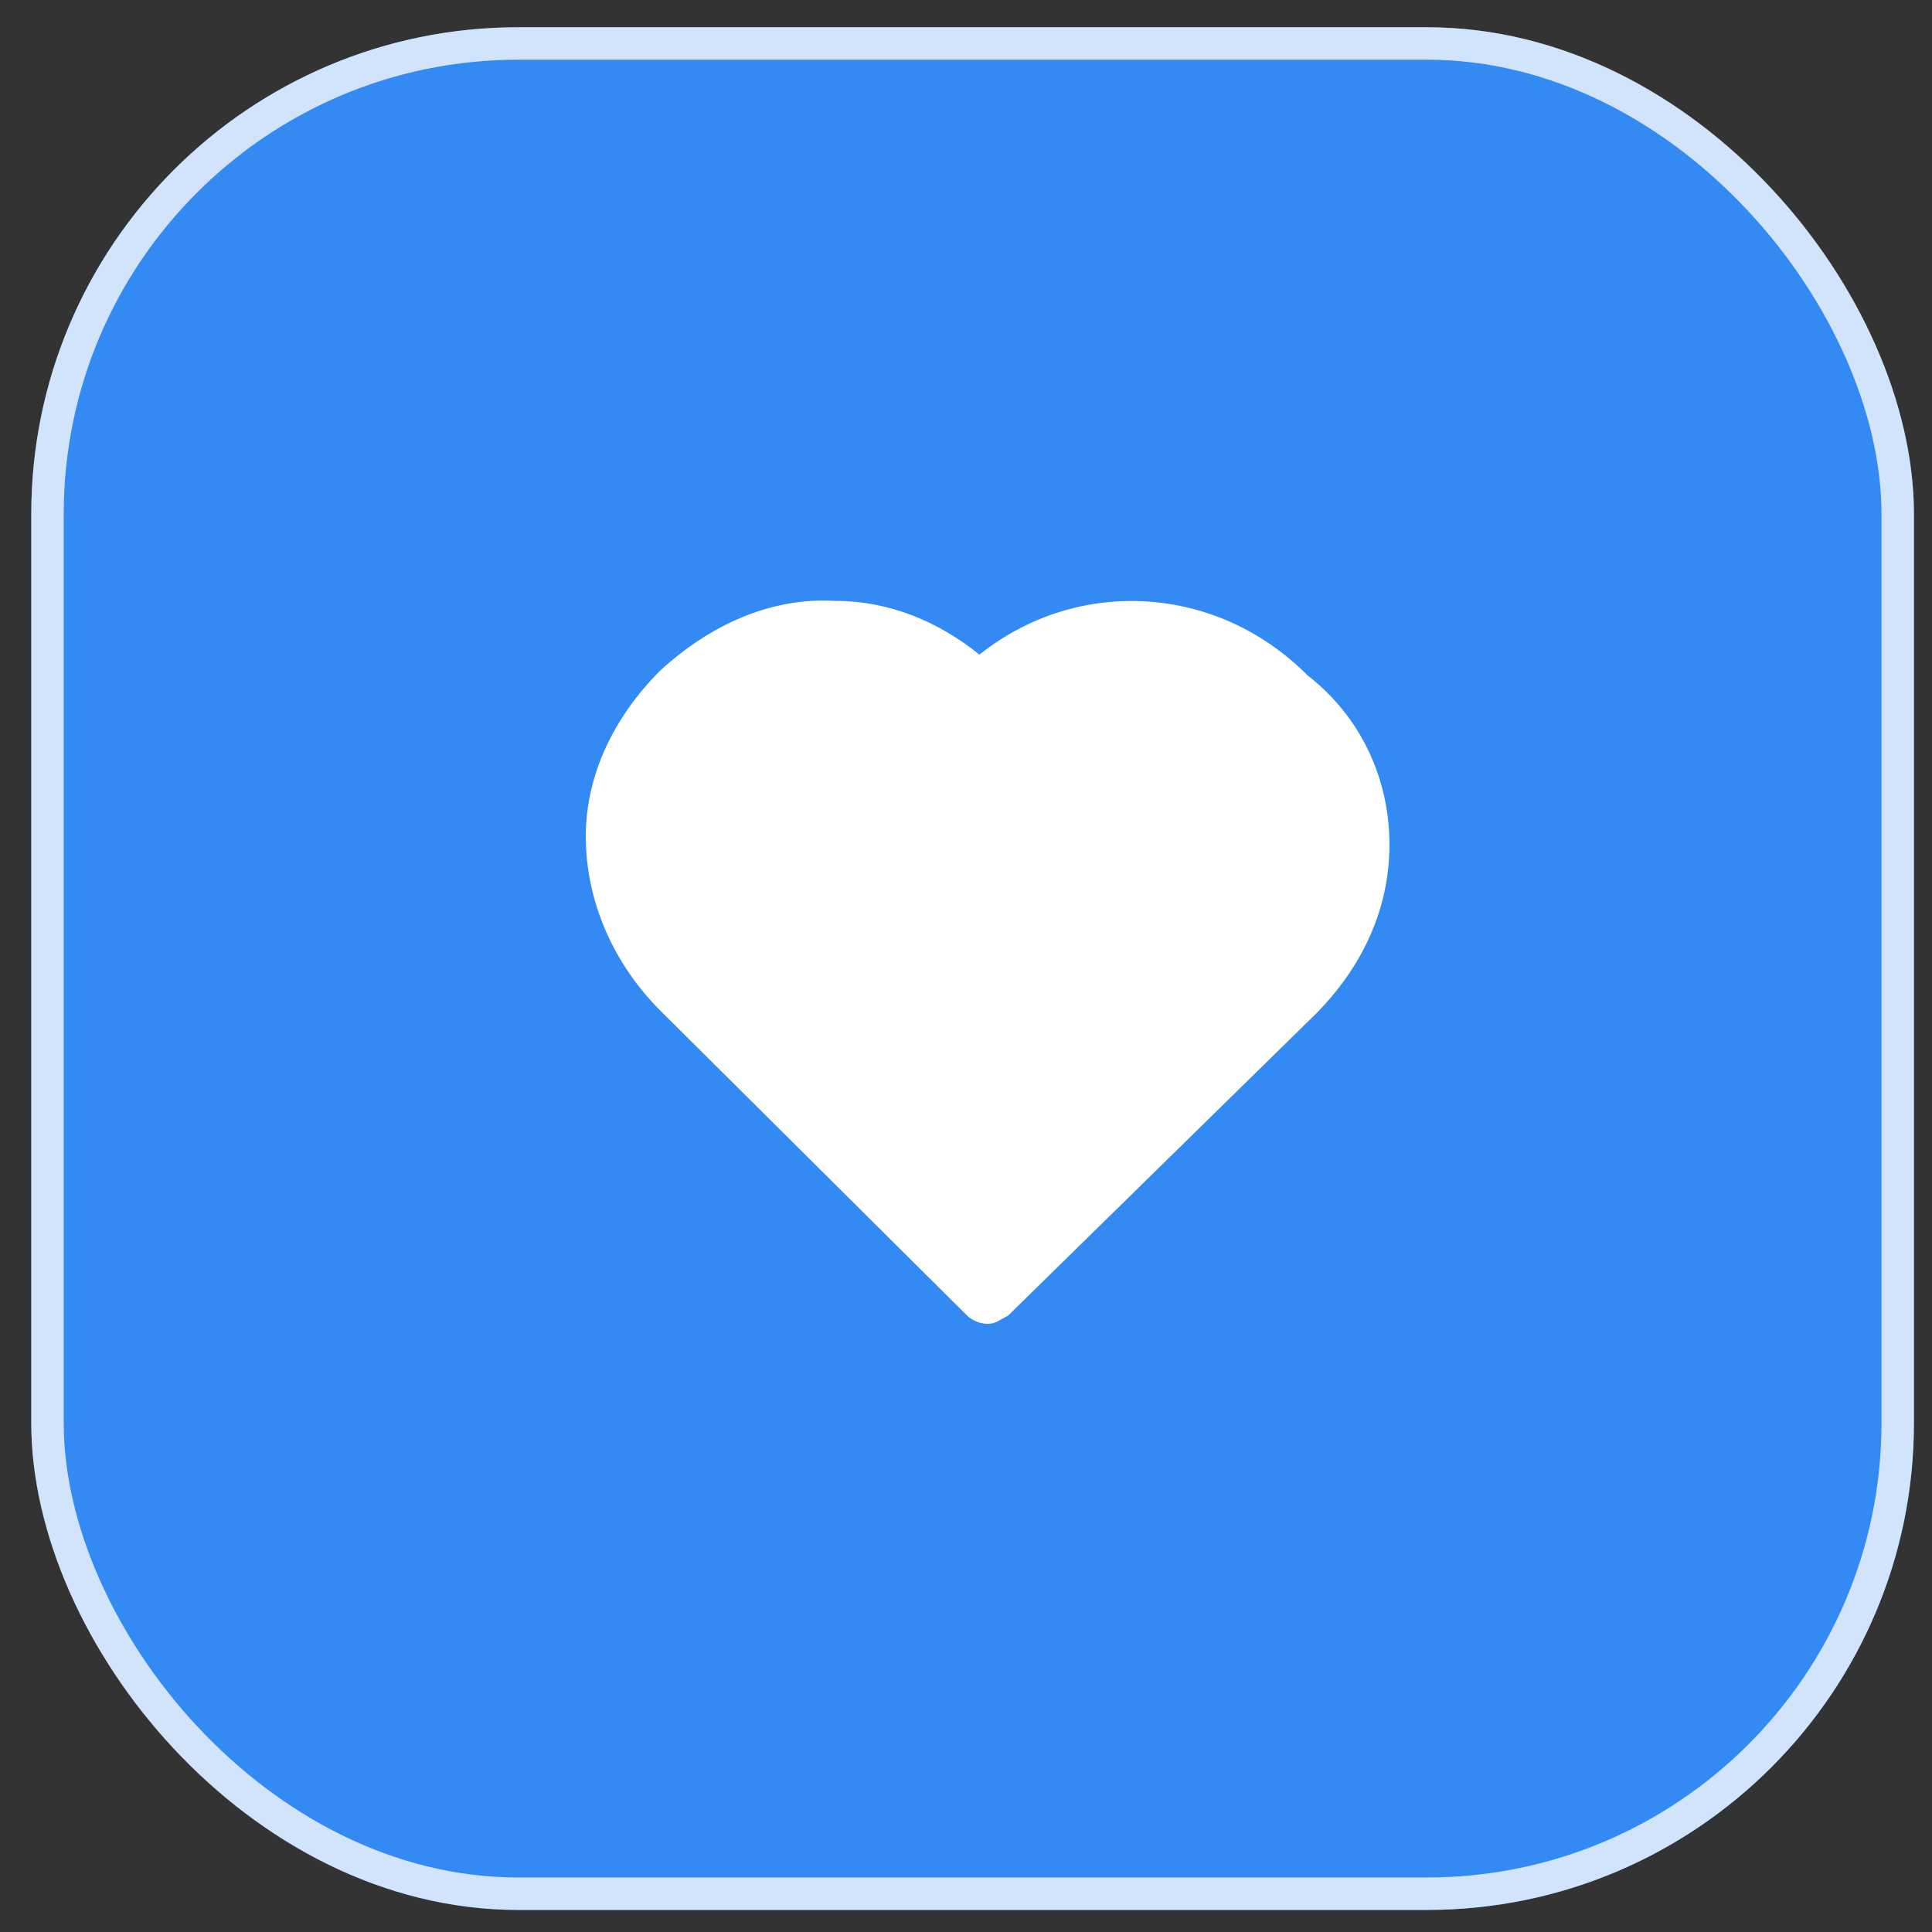
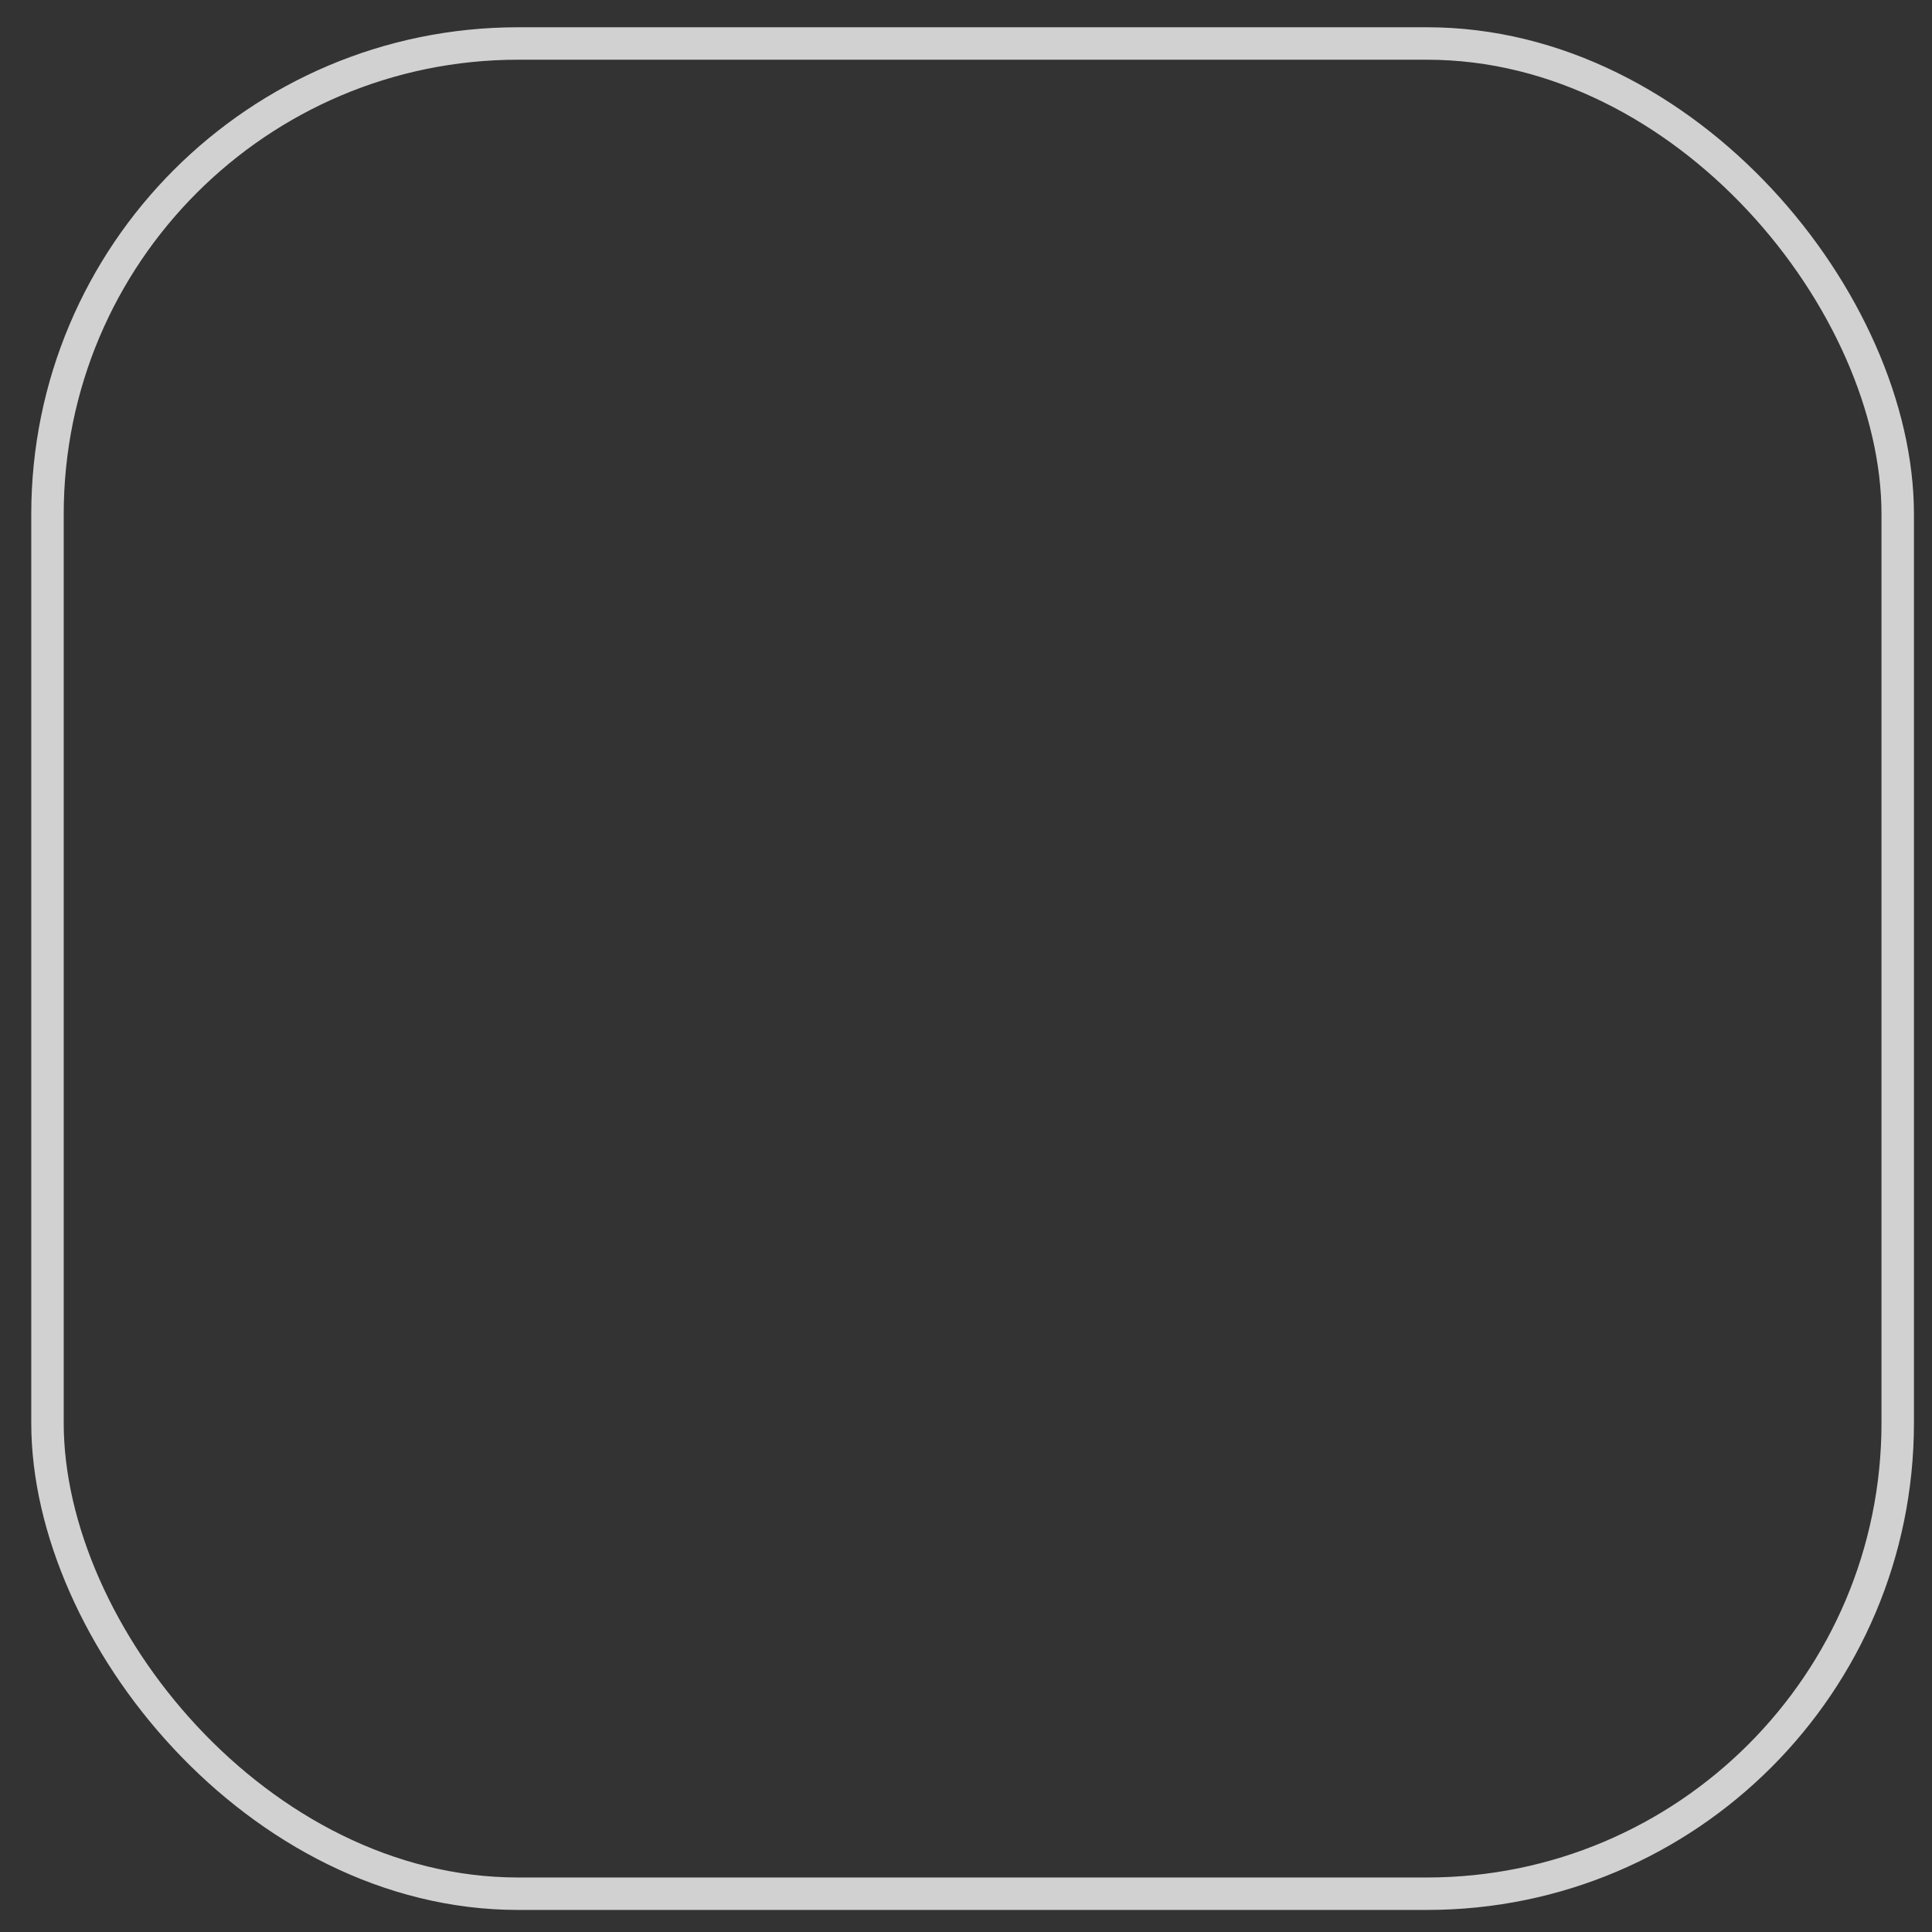
<svg xmlns="http://www.w3.org/2000/svg" width="55" height="55" viewBox="0 0 55 55" fill="none">
  <rect x="0" y="0" width="55" height="55" fill="#333333" stroke="none" />
-   <rect x="0.89" y="0.776" width="53.596" height="53.596" rx="13.861" fill="#338AF3" />
  <rect x="1.352" y="1.238" width="52.672" height="52.672" rx="13.399" stroke="white" stroke-opacity="0.77" stroke-width="0.924" />
-   <path d="M39.555 24.046C39.555 25.927 38.738 27.574 37.454 28.867L28.699 37.452C28.465 37.569 28.349 37.687 28.115 37.687C27.882 37.687 27.648 37.569 27.532 37.452L18.777 28.75C17.493 27.456 16.676 25.692 16.676 23.81C16.676 22.046 17.493 20.4 18.777 19.107C20.178 17.813 21.929 16.99 23.796 17.107C25.314 17.107 26.715 17.695 27.882 18.636C30.683 16.402 34.652 16.637 37.22 19.224C38.738 20.4 39.555 22.164 39.555 24.046Z" fill="white" />
</svg>